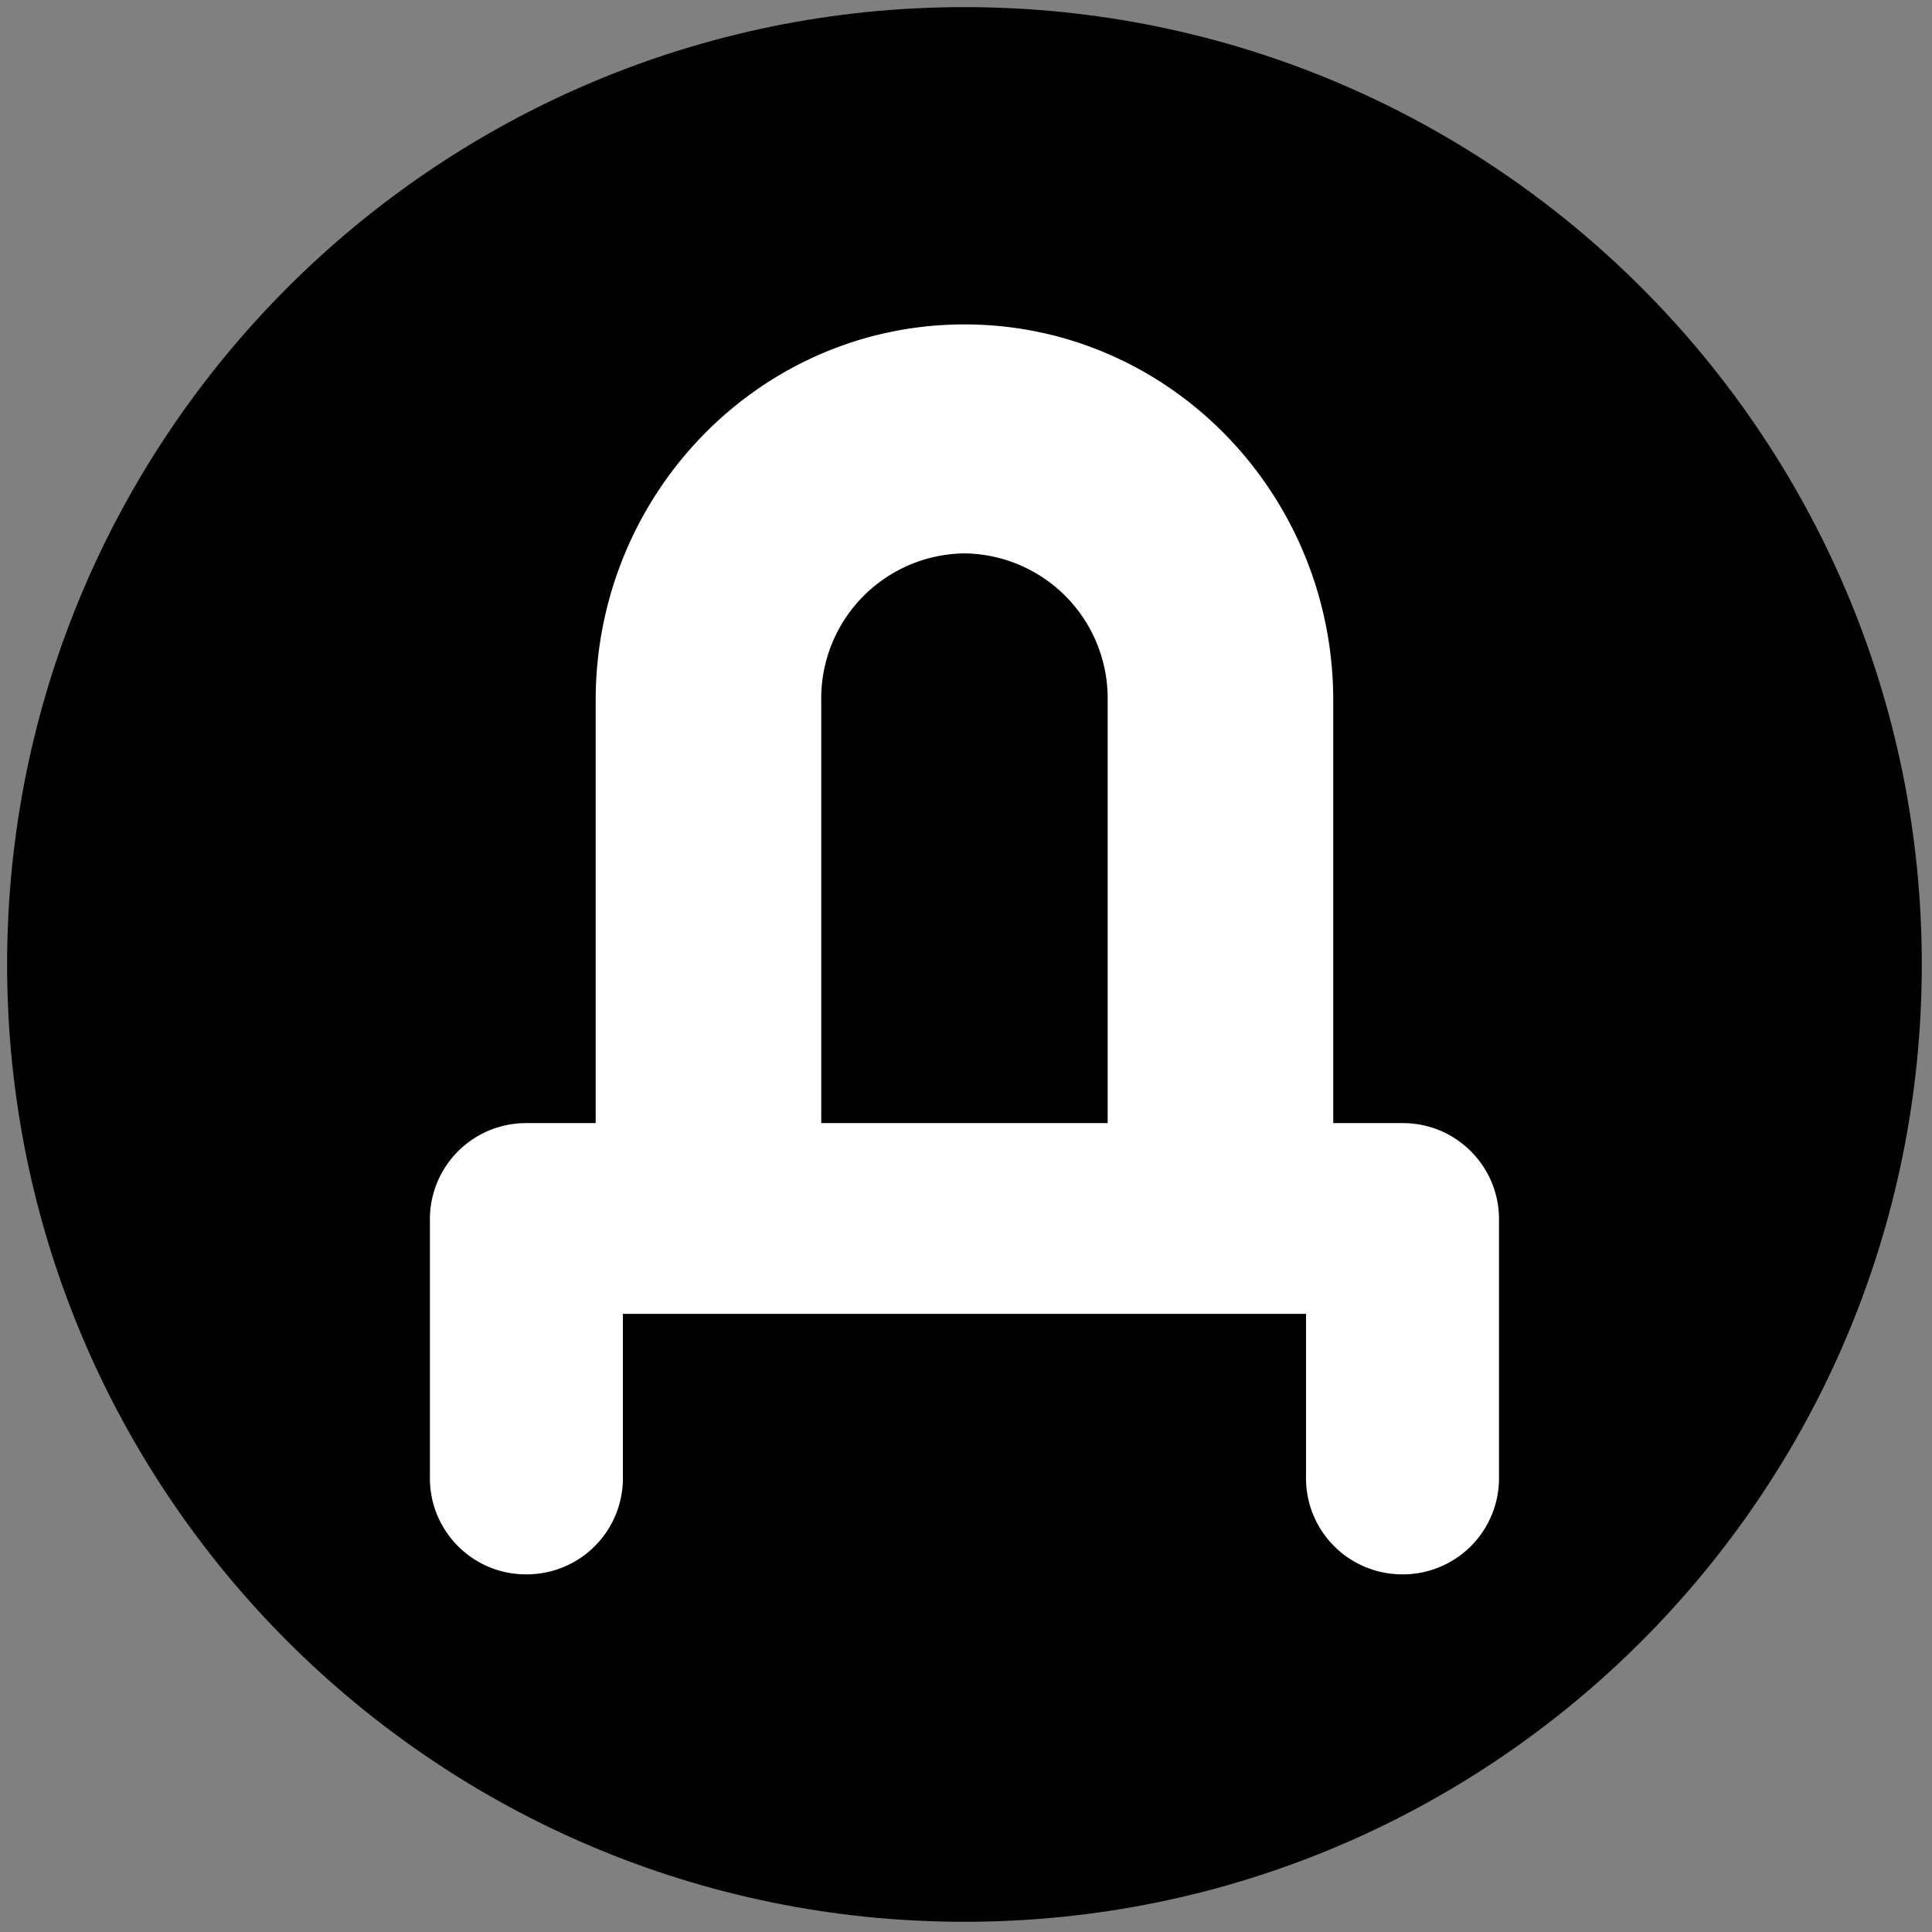
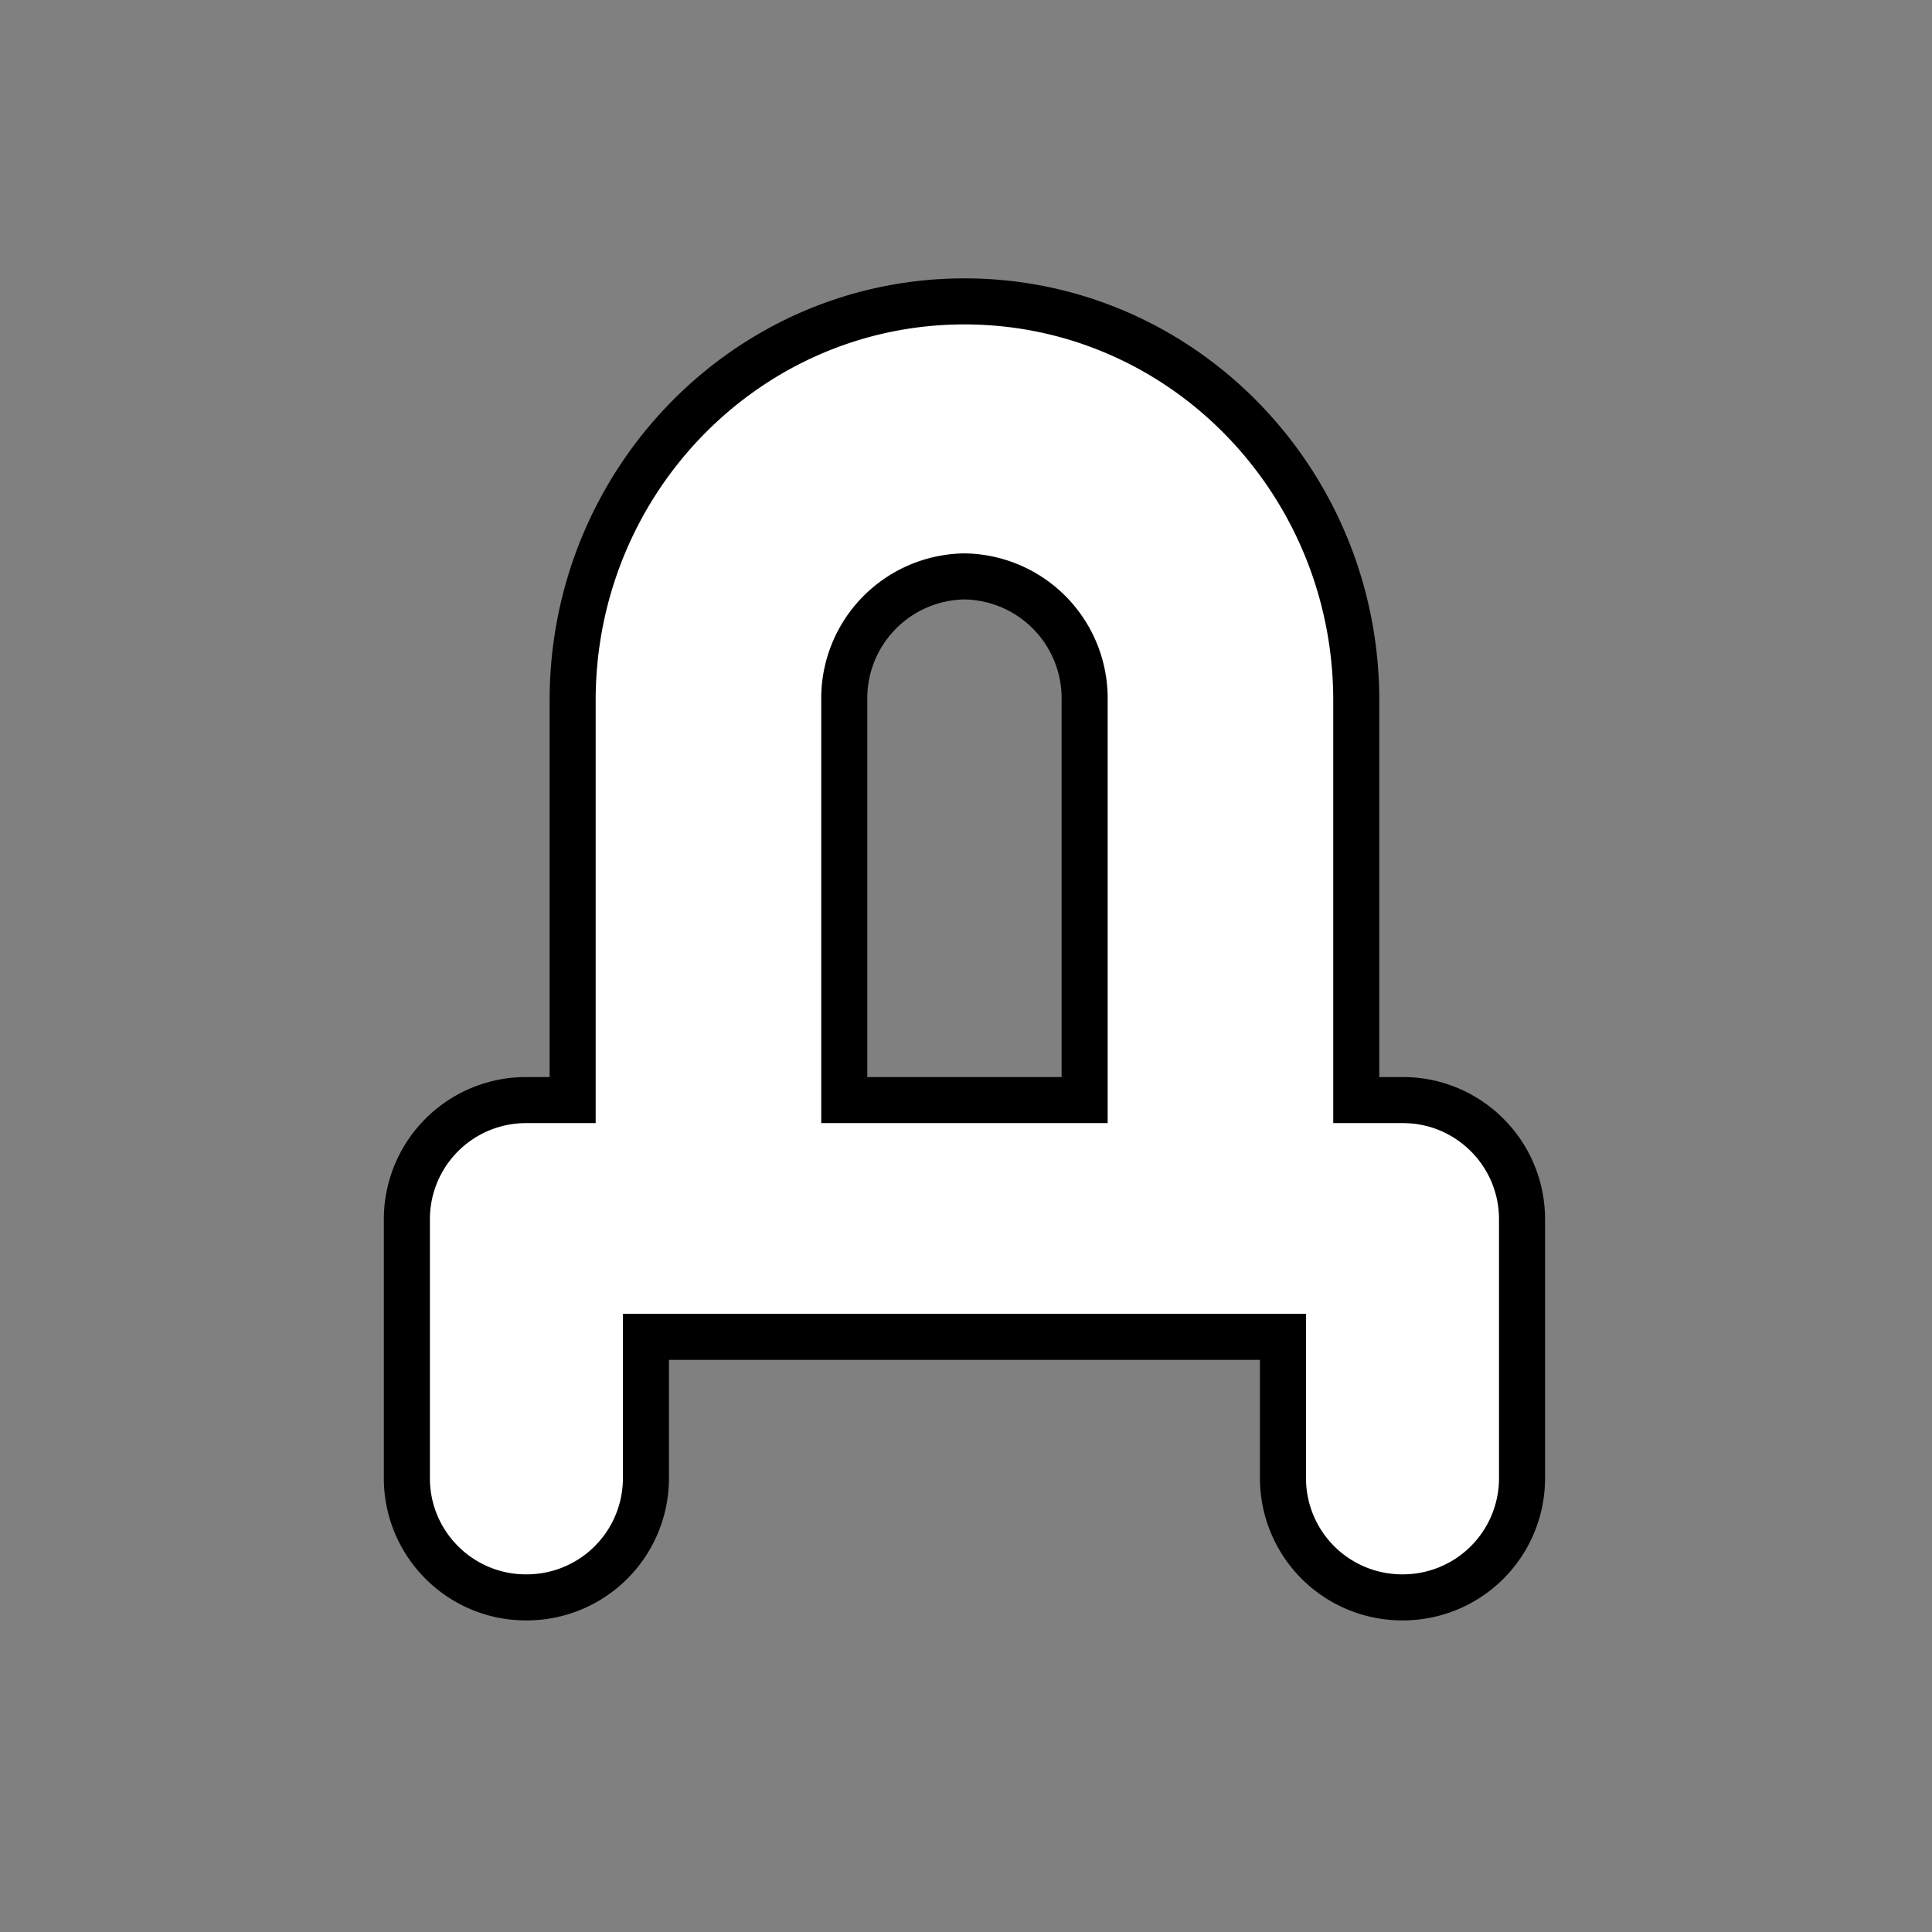
<svg xmlns="http://www.w3.org/2000/svg" width="40" height="40">
  <rect width="100%" height="100%" fill="#808080" stroke="none" />
-   <path d="M126 64c0-34.237-27.763-62-62-62C29.763 2 2 29.762 2 64c0 34.237 27.762 62 62 62 34.237 0 62-27.763 62-62Zm0 0" style="fill-rule:nonzero;fill:#000;fill-opacity:1;stroke-width:3.056;stroke-linecap:butt;stroke-linejoin:miter;stroke:#000;stroke-opacity:1;stroke-miterlimit:4" transform="scale(.312)" />
  <path d="M56.025 46.475A8.091 8.091 0 0 1 64 38.25a8.091 8.091 0 0 1 7.975 8.225V73h-15.95ZM38 73V46.475C38 31.925 49.575 20 64 20s26 11.925 26 26.475V73h3.075c4.35-.013 7.9 3.5 7.925 7.862v17.276A7.906 7.906 0 0 1 93.075 106a7.909 7.909 0 0 1-7.938-7.862v-9.425H42.863v9.425A7.909 7.909 0 0 1 34.925 106c-4.35.013-7.9-3.5-7.925-7.862V80.862A7.906 7.906 0 0 1 34.925 73Zm0 0" style="fill-rule:evenodd;fill:#fff;fill-opacity:1;stroke-width:3.056;stroke-linecap:butt;stroke-linejoin:miter;stroke:#000;stroke-opacity:1;stroke-miterlimit:4" transform="scale(.312)" />
</svg>